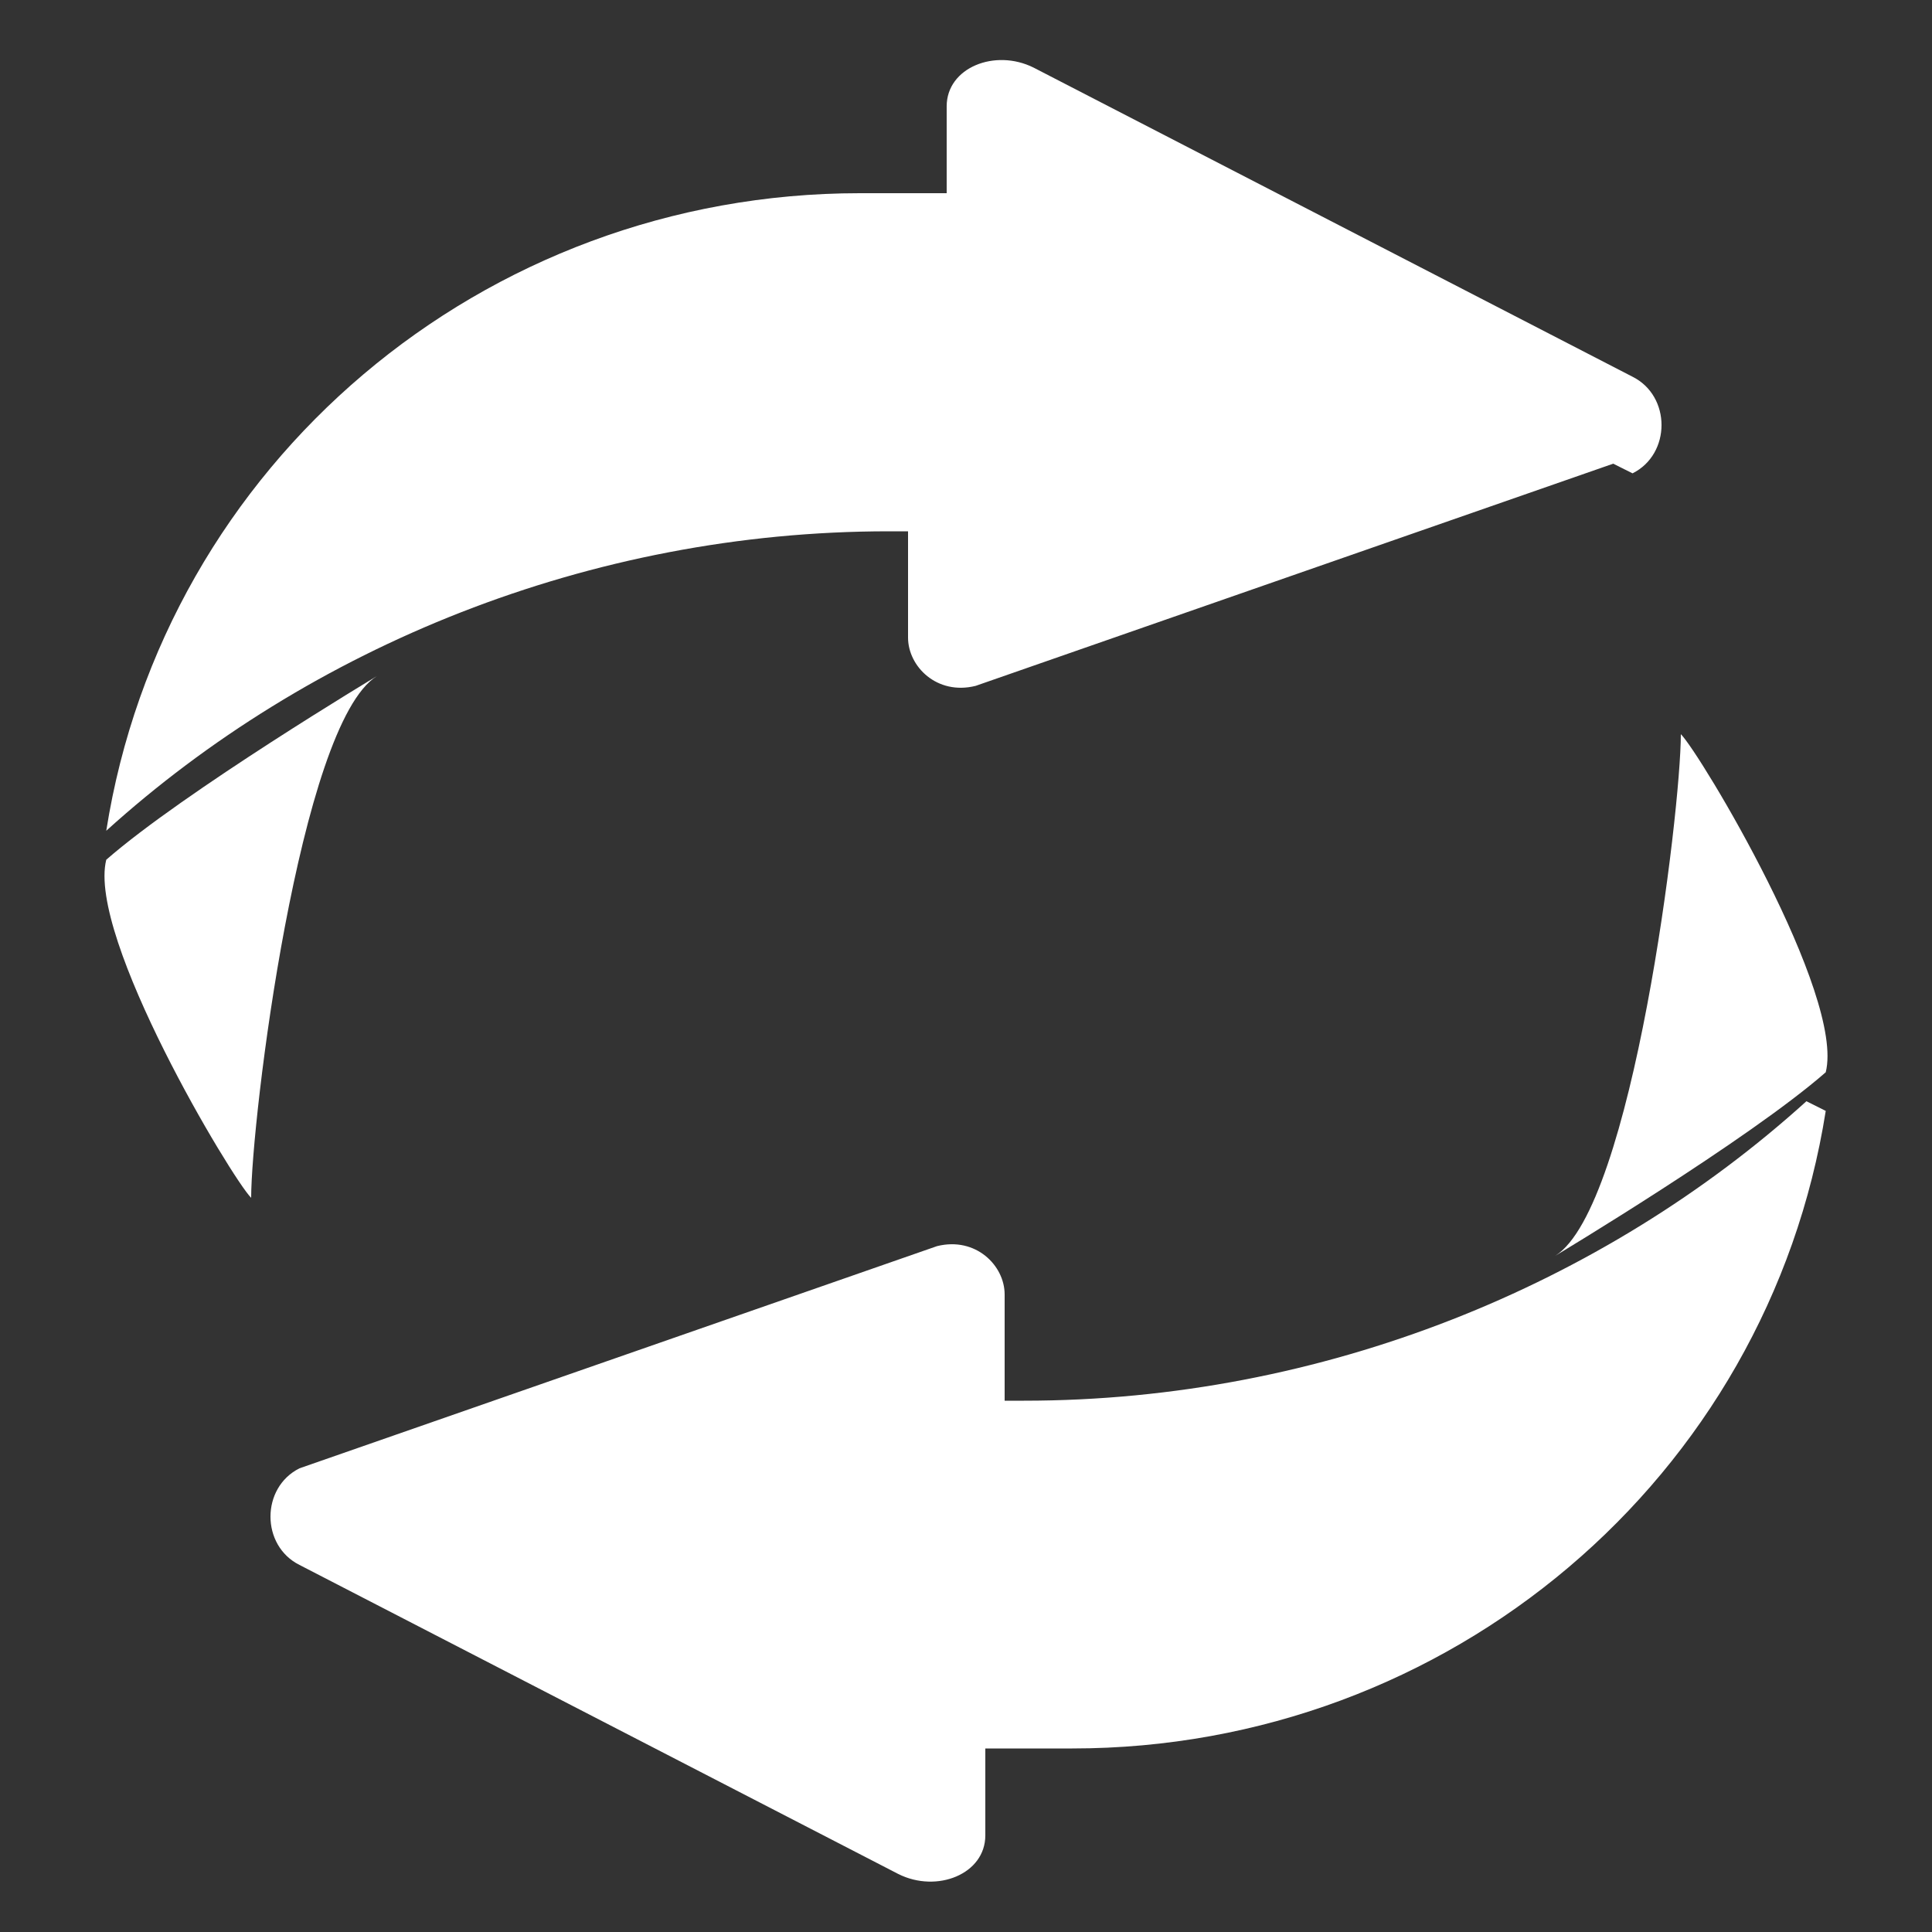
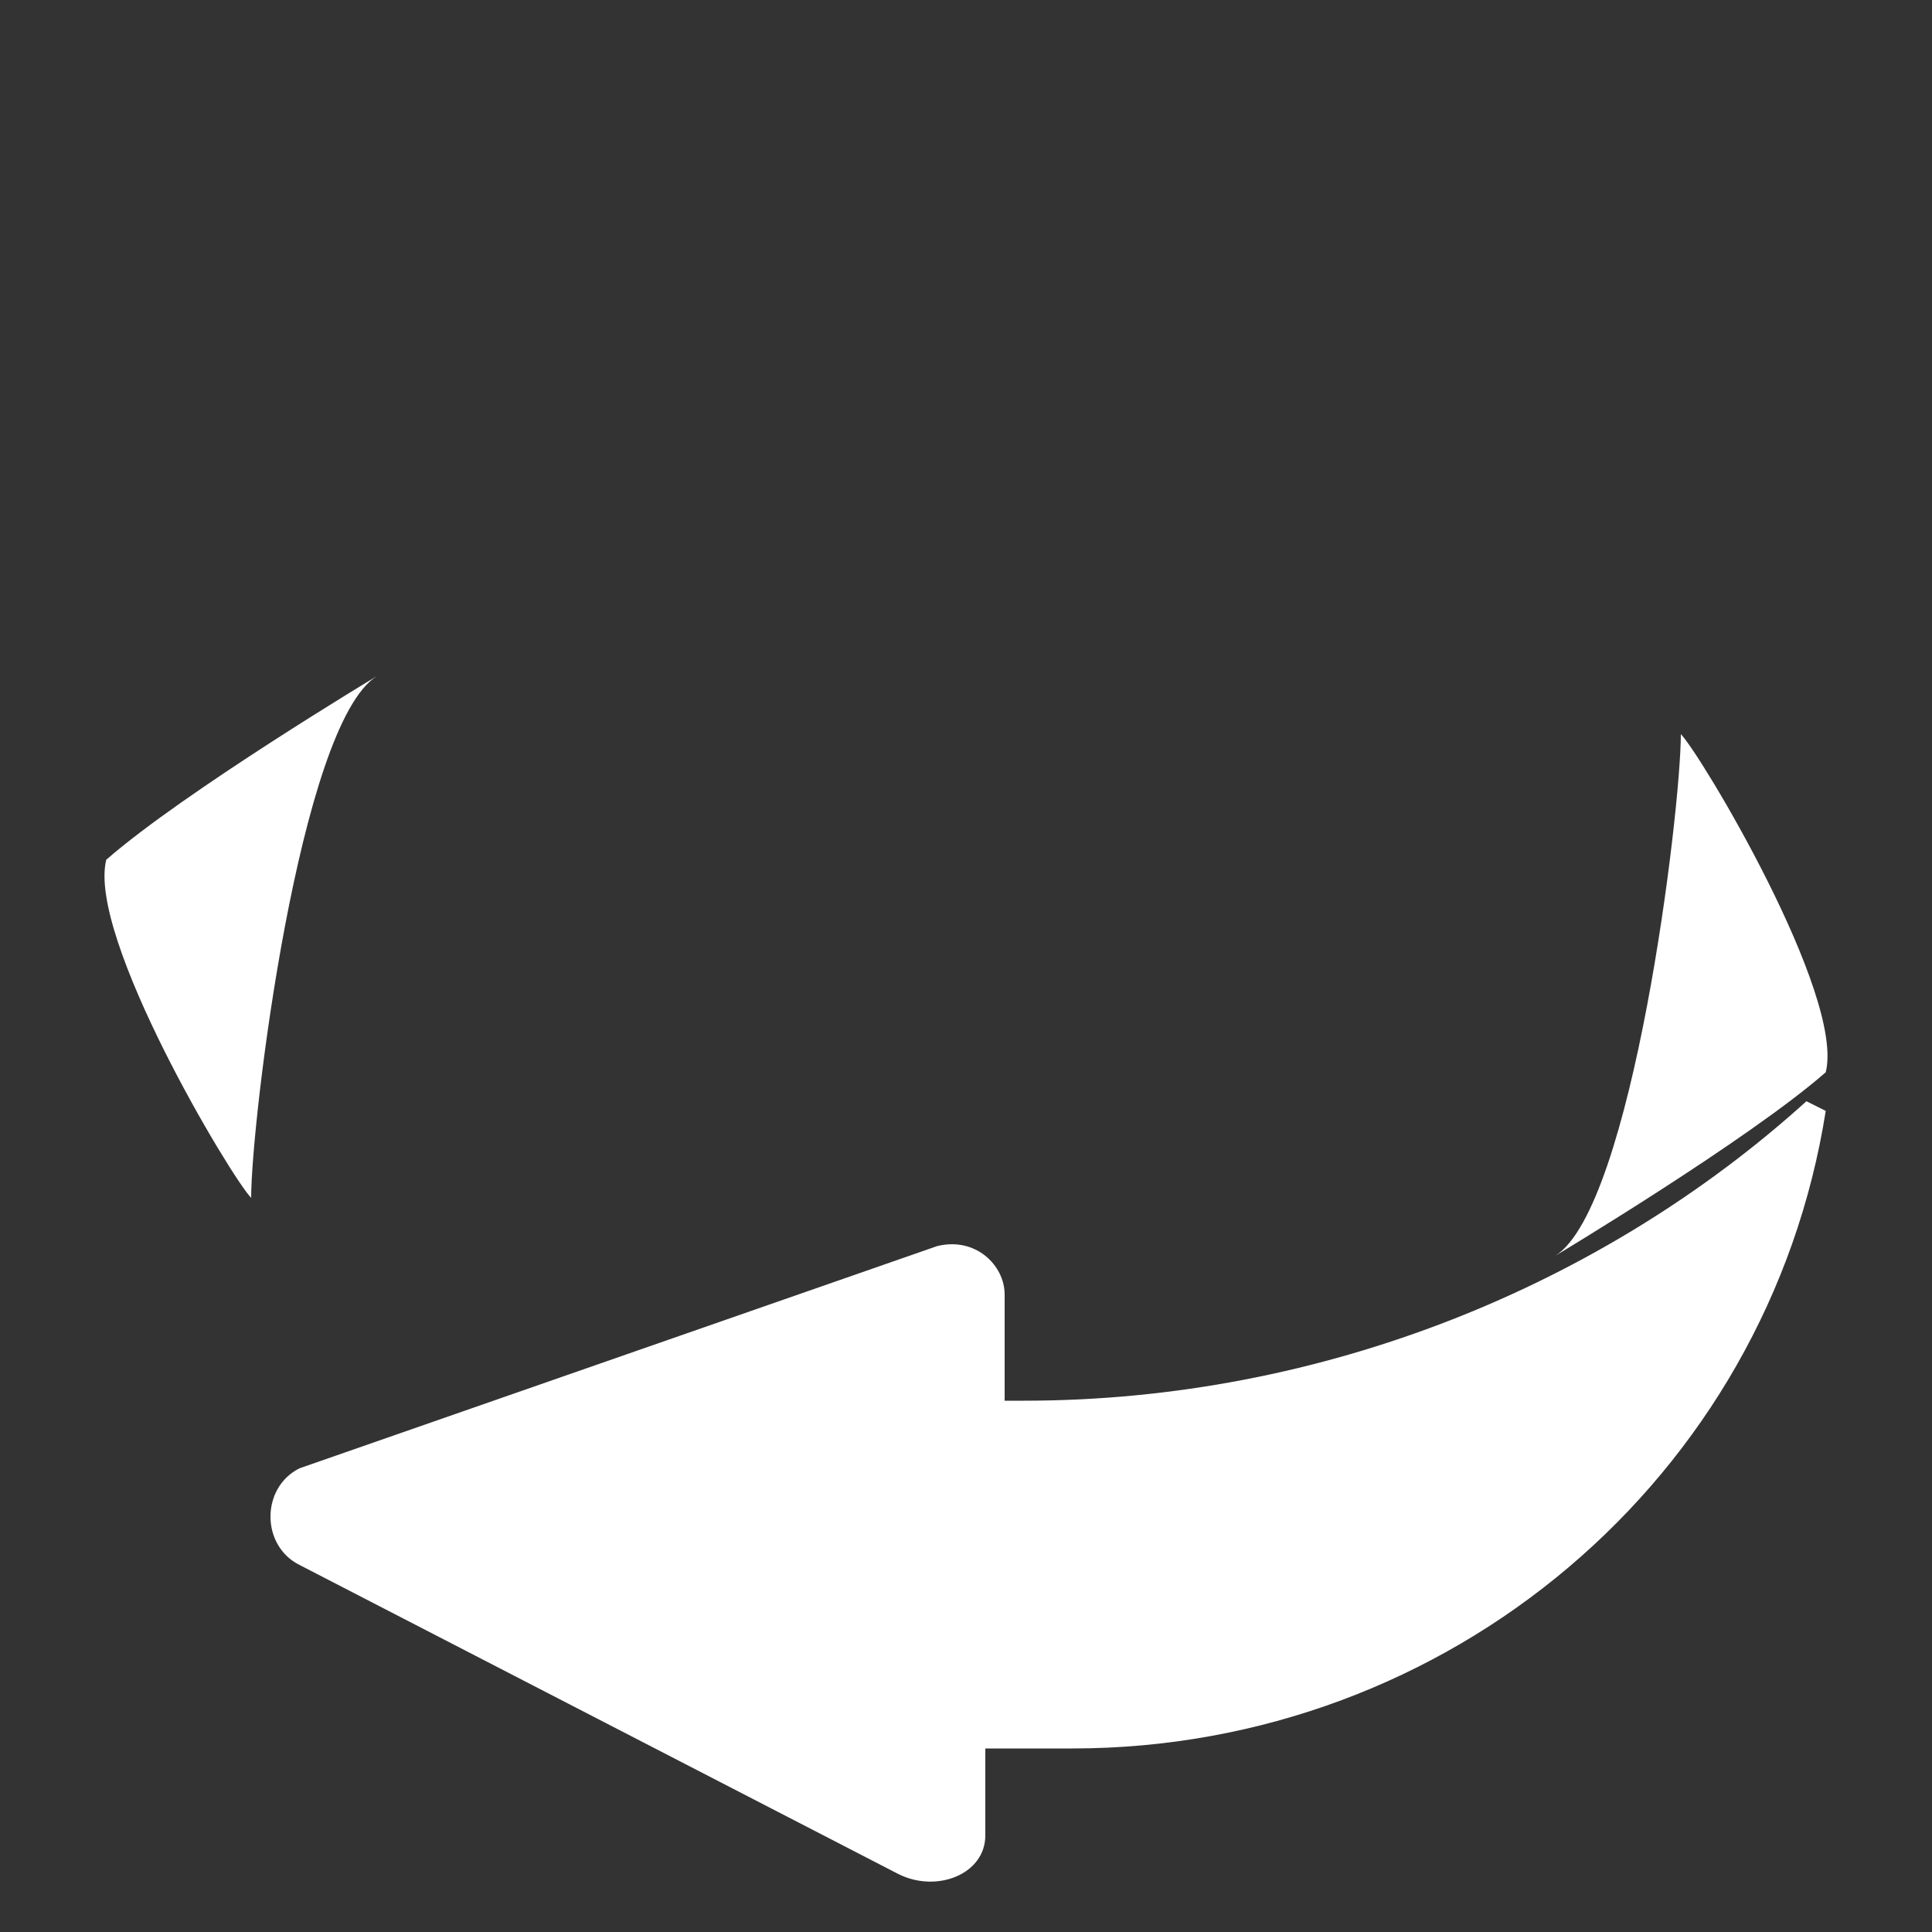
<svg xmlns="http://www.w3.org/2000/svg" version="1.1" viewBox="0 0 20 20">
  <rect x="0" y="0" width="20" height="20" fill="#333333" stroke="none" />
  <defs>
    <style>
      .cls-1 {
        fill: #000;
        stroke: #fff;
        stroke-miterlimit: 10;
      }

      .cls-1, .cls-2 {
        display: none;
      }

      .cls-3 {
        fill: #feffff;
      }

      .cls-3, .cls-4, .cls-5 {
        stroke-width: 0px;
      }

      .cls-4 {
        fill: blue;
      }

      .cls-5 {
        fill: #fff;
      }
    </style>
  </defs>
  <g id="Layer_2" data-name="Layer 2" class="cls-2">
    <rect class="cls-4" width="20" height="20" />
  </g>
  <g id="Layer_3" data-name="Layer 3" class="cls-2">
    <g>
      <path class="cls-3" d="M16,5.5c0,.5,0,1,0,1.5,0,.3-.2.7-.4.9-.3.4-.7.8-1.1,1.1-.2.2-.6.3-.9.4-.9,0-1.7,0-2.5,0h0c-.7,0-2-1.3-2-2,0-.2,0-.4.1-.6.5-1.1,1.1-2.2,1.7-3.3.2-.4.6-.7,1.1-.7h2.7c.8,0,1.3.5,1.3,1.3v1.5h0ZM14.7,6.9v-3h-2.6c0,0-.2.1-.3.2-.2.5-.5,1-.8,1.5-.2.4-.4.8-.6,1.3h4.3Z" />
      <path class="cls-3" d="M10,10c0,.5-.2.8-.5.9-.4.2-.7,0-1-.2-.4-.4-.9-.9-1.4-1.4-.4-.4-.9-.3-1.3-.4,0,0-.2,0-.2.1-.6.5-1.2.8-2,.7h-1.9c-.4,0-.7-.2-.7-.6s.2-.6.6-.6c.3,0,.4-.2.6-.4.4-.9.8-1.7,1.3-2.5.4-.7.5-.8,1.2-.4.3.2.7.4.9.6.2.2.5.6.6.9.1.4.3.5.7.5.6,0,1,.3,1.4.7.4.4.9.9,1.3,1.3.2.2.3.4.4.6h0Z" />
      <path class="cls-3" d="M10.6,9.9h2.7c.8,0,1.4-.2,1.9-.8.4-.4.7-.8,1.1-1.2,0,0,.2-.1.2,0,.8.2,1.7.4,2.2,1.3.2.2.2.6.3.9v2.2c0,.5-.1,1-.7,1.3-.2-1-.7-1.8-1.6-2.4-.9-.6-1.8-.7-2.8-.5-1.8.5-3,2.2-2.7,4.1h-1.2c0-.5,0-1.1-.2-1.5s-.4-.9-.7-1.4c.9-.2,1.5-.7,1.4-1.8h0Z" />
      <path class="cls-3" d="M17.8,14.2v-.2h.2c0-.4,0-.6-.2-.8h-.3c-.2-.4-.4-.7-.7-1v-.2c0-.2-.2-.3-.4-.4l-.2.2c-.4-.2-.8-.3-1.2-.3v-.2h0c-.2,0-.4,0-.6,0v.2c-.4,0-.9.3-1.2.6h-.2c-.2,0-.3.2-.4.4v.2c-.1.3-.3.7-.3,1.1h-.2v.7h.2c0,.5.2.8.3,1.1l-.2.2c.1.2.3.4.4.6h.2c.2.1.6.3.9.4v.3c.2,0,.4.2.7.2v-.2h.4c.3,0,.5,0,.8-.1l.2.2c.2,0,.4-.2.7-.3v-.3c.2-.2.5-.4.7-.7h.3c.1-.1.2-.3.3-.6l-.2-.2c0-.3.1-.6.1-.9h0ZM15,15.6c-.7,0-1.3-.6-1.3-1.3s.6-1.3,1.3-1.3,1.3.6,1.3,1.3-.6,1.3-1.3,1.3Z" />
      <path class="cls-3" d="M9.2,14.2v-.2h.2c0-.4,0-.6-.2-.8h-.3c-.2-.4-.4-.7-.7-1v-.2c0-.2-.2-.3-.4-.4l-.2.2c-.4-.2-.8-.3-1.2-.3v-.2h0c-.2,0-.4,0-.6,0v.2c-.4,0-.9.3-1.2.6h-.2c-.2,0-.3.2-.4.4v.2c-.1.3-.3.7-.3,1.1h-.2v.7h.2c0,.5.2.8.3,1.1l-.2.2c.1.2.3.4.4.6h.2c.2.1.6.3.9.4v.3c.2,0,.4.2.7.2v-.2h.4c.3,0,.5,0,.8-.1l.2.2c.2,0,.4-.2.7-.3v-.3c.2-.2.5-.4.7-.7h.3c.1-.1.2-.3.3-.6l-.2-.2c0-.3.1-.6.1-.9h0ZM6.4,15.6c-.7,0-1.3-.6-1.3-1.3s.6-1.3,1.3-1.3,1.3.6,1.3,1.3-.6,1.3-1.3,1.3Z" />
    </g>
  </g>
  <g id="Layer_4" data-name="Layer 4" class="cls-2">
    <g id="Layer_1-2" data-name="Layer 1-2">
      <path class="cls-1" d="M18.4,20H1.6c-.9,0-1.6-.7-1.6-1.6V1.6C0,.7.7,0,1.6,0h16.8c.9,0,1.6.7,1.6,1.6v16.8c0,.9-.7,1.6-1.6,1.6" />
      <g>
        <g>
-           <rect class="cls-5" x="1.4" y="12.8" width=".3" height=".1" />
-           <path class="cls-5" d="M17.8,12.9h-.6c0-.1.6-.1.6-.1h0ZM16.6,12.9h-.6c0-.1.6-.1.6-.1h0ZM15.5,12.9h-.6c0-.1.6-.1.6-.1h0ZM14.3,12.9h-.6c0-.1.6-.1.6-.1h0ZM13.2,12.9h-.6c0-.1.6-.1.6-.1h0ZM12,12.9h-.6c0-.1.6-.1.6-.1h0ZM10.9,12.9h-.6c0-.1.6-.1.6-.1h0ZM9.7,12.9h-.6c0-.1.6-.1.6-.1h0ZM8.6,12.9h-.6c0-.1.6-.1.6-.1h0ZM7.4,12.9h-.6c0-.1.6-.1.6-.1h0ZM6.3,12.9h-.6c0-.1.6-.1.6-.1h0ZM5.1,12.9h-.6c0-.1.6-.1.6-.1h0ZM4,12.9h-.6c0-.1.6-.1.6-.1h0ZM2.9,12.9h-.6c0-.1.6-.1.6-.1h0Z" />
-           <rect class="cls-5" x="18.3" y="12.8" width=".3" height=".1" />
-         </g>
+           </g>
        <g>
          <path class="cls-5" d="M12.6,8.7l-2.2-4c-.4-.7-1.3-.9-2-.5l-.5.3c-.9.5-4.3,3.6-2.6,6.6,1.7,3,6.7,2.6,10.1,2.5l-2.7-4.9Z" />
          <path class="cls-5" d="M12.5,13.9c-3,0-6.2-.4-7.5-2.7-.7-1.3-.6-2.9.4-4.5.8-1.3,1.9-2.2,2.4-2.4l.5-.3c.4-.2,1-.3,1.4-.2.4.1.7.4.9.7l5.2,9.3h-1.1c-.7,0-1.4,0-2.2,0ZM9.1,4.3c-.2,0-.5,0-.7.2l-.5.3c-.4.2-1.4,1.1-2.2,2.3-.6,1-1.2,2.5-.4,4,1.5,2.7,6,2.5,9.3,2.4h.3s-2.5-4.6-2.5-4.6h0s-2.2-4-2.2-4c-.1-.2-.4-.4-.7-.5-.1,0-.2,0-.4,0Z" />
        </g>
        <path class="cls-5" d="M18.6,14.1H1.4c0,0-.1,0-.1-.1s0-.1.1-.1h17.2c0,0,.1,0,.1.1s0,.1-.1.1Z" />
        <g>
          <rect class="cls-5" x="1.4" y="15" width=".3" height=".1" />
          <path class="cls-5" d="M17.8,15.2h-.6c0-.1.6-.1.6-.1h0ZM16.6,15.2h-.6c0-.1.6-.1.6-.1h0ZM15.5,15.2h-.6c0-.1.6-.1.6-.1h0ZM14.3,15.2h-.6c0-.1.6-.1.6-.1h0ZM13.2,15.2h-.6c0-.1.6-.1.6-.1h0ZM12,15.2h-.6c0-.1.6-.1.6-.1h0ZM10.9,15.2h-.6c0-.1.6-.1.6-.1h0ZM9.7,15.2h-.6c0-.1.6-.1.6-.1h0ZM8.6,15.2h-.6c0-.1.6-.1.6-.1h0ZM7.4,15.2h-.6c0-.1.6-.1.6-.1h0ZM6.3,15.2h-.6c0-.1.6-.1.6-.1h0ZM5.1,15.2h-.6c0-.1.6-.1.6-.1h0ZM4,15.2h-.6c0-.1.6-.1.6-.1h0ZM2.9,15.2h-.6c0-.1.6-.1.6-.1h0Z" />
          <rect class="cls-5" x="18.3" y="15" width=".3" height=".1" />
        </g>
      </g>
    </g>
  </g>
  <g id="Layer_5" data-name="Layer 5">
    <g>
      <g>
-         <path class="cls-5" d="M16.7,4.8l-6.6,2.3c-.4.1-.7-.2-.7-.5v-1.1h-.2c-3.1,0-6,1.2-8.1,3.1.6-3.8,3.9-6.6,7.8-6.6s.6,0,.9,0v-.9c0-.4.5-.6.9-.4l6.2,3.2c.4.2.4.8,0,1h0Z" />
        <path class="cls-5" d="M3.9,7s-2,1.2-2.8,1.9c-.2.8,1.3,3.3,1.5,3.5,0-.8.5-4.9,1.3-5.4h0Z" />
      </g>
      <g>
        <path class="cls-5" d="M18.9,11.5c-.6,3.8-3.9,6.6-7.8,6.6s-.6,0-.9,0v.9c0,.4-.5.6-.9.4l-6.2-3.2c-.4-.2-.4-.8,0-1l6.6-2.3c.4-.1.7.2.7.5v1.1s.1,0,.2,0c3.1,0,6-1.2,8.1-3.1Z" />
        <path class="cls-5" d="M16.1,13s2-1.2,2.8-1.9c.2-.8-1.3-3.3-1.5-3.5,0,.8-.5,4.9-1.3,5.4h0Z" />
      </g>
    </g>
  </g>
</svg>